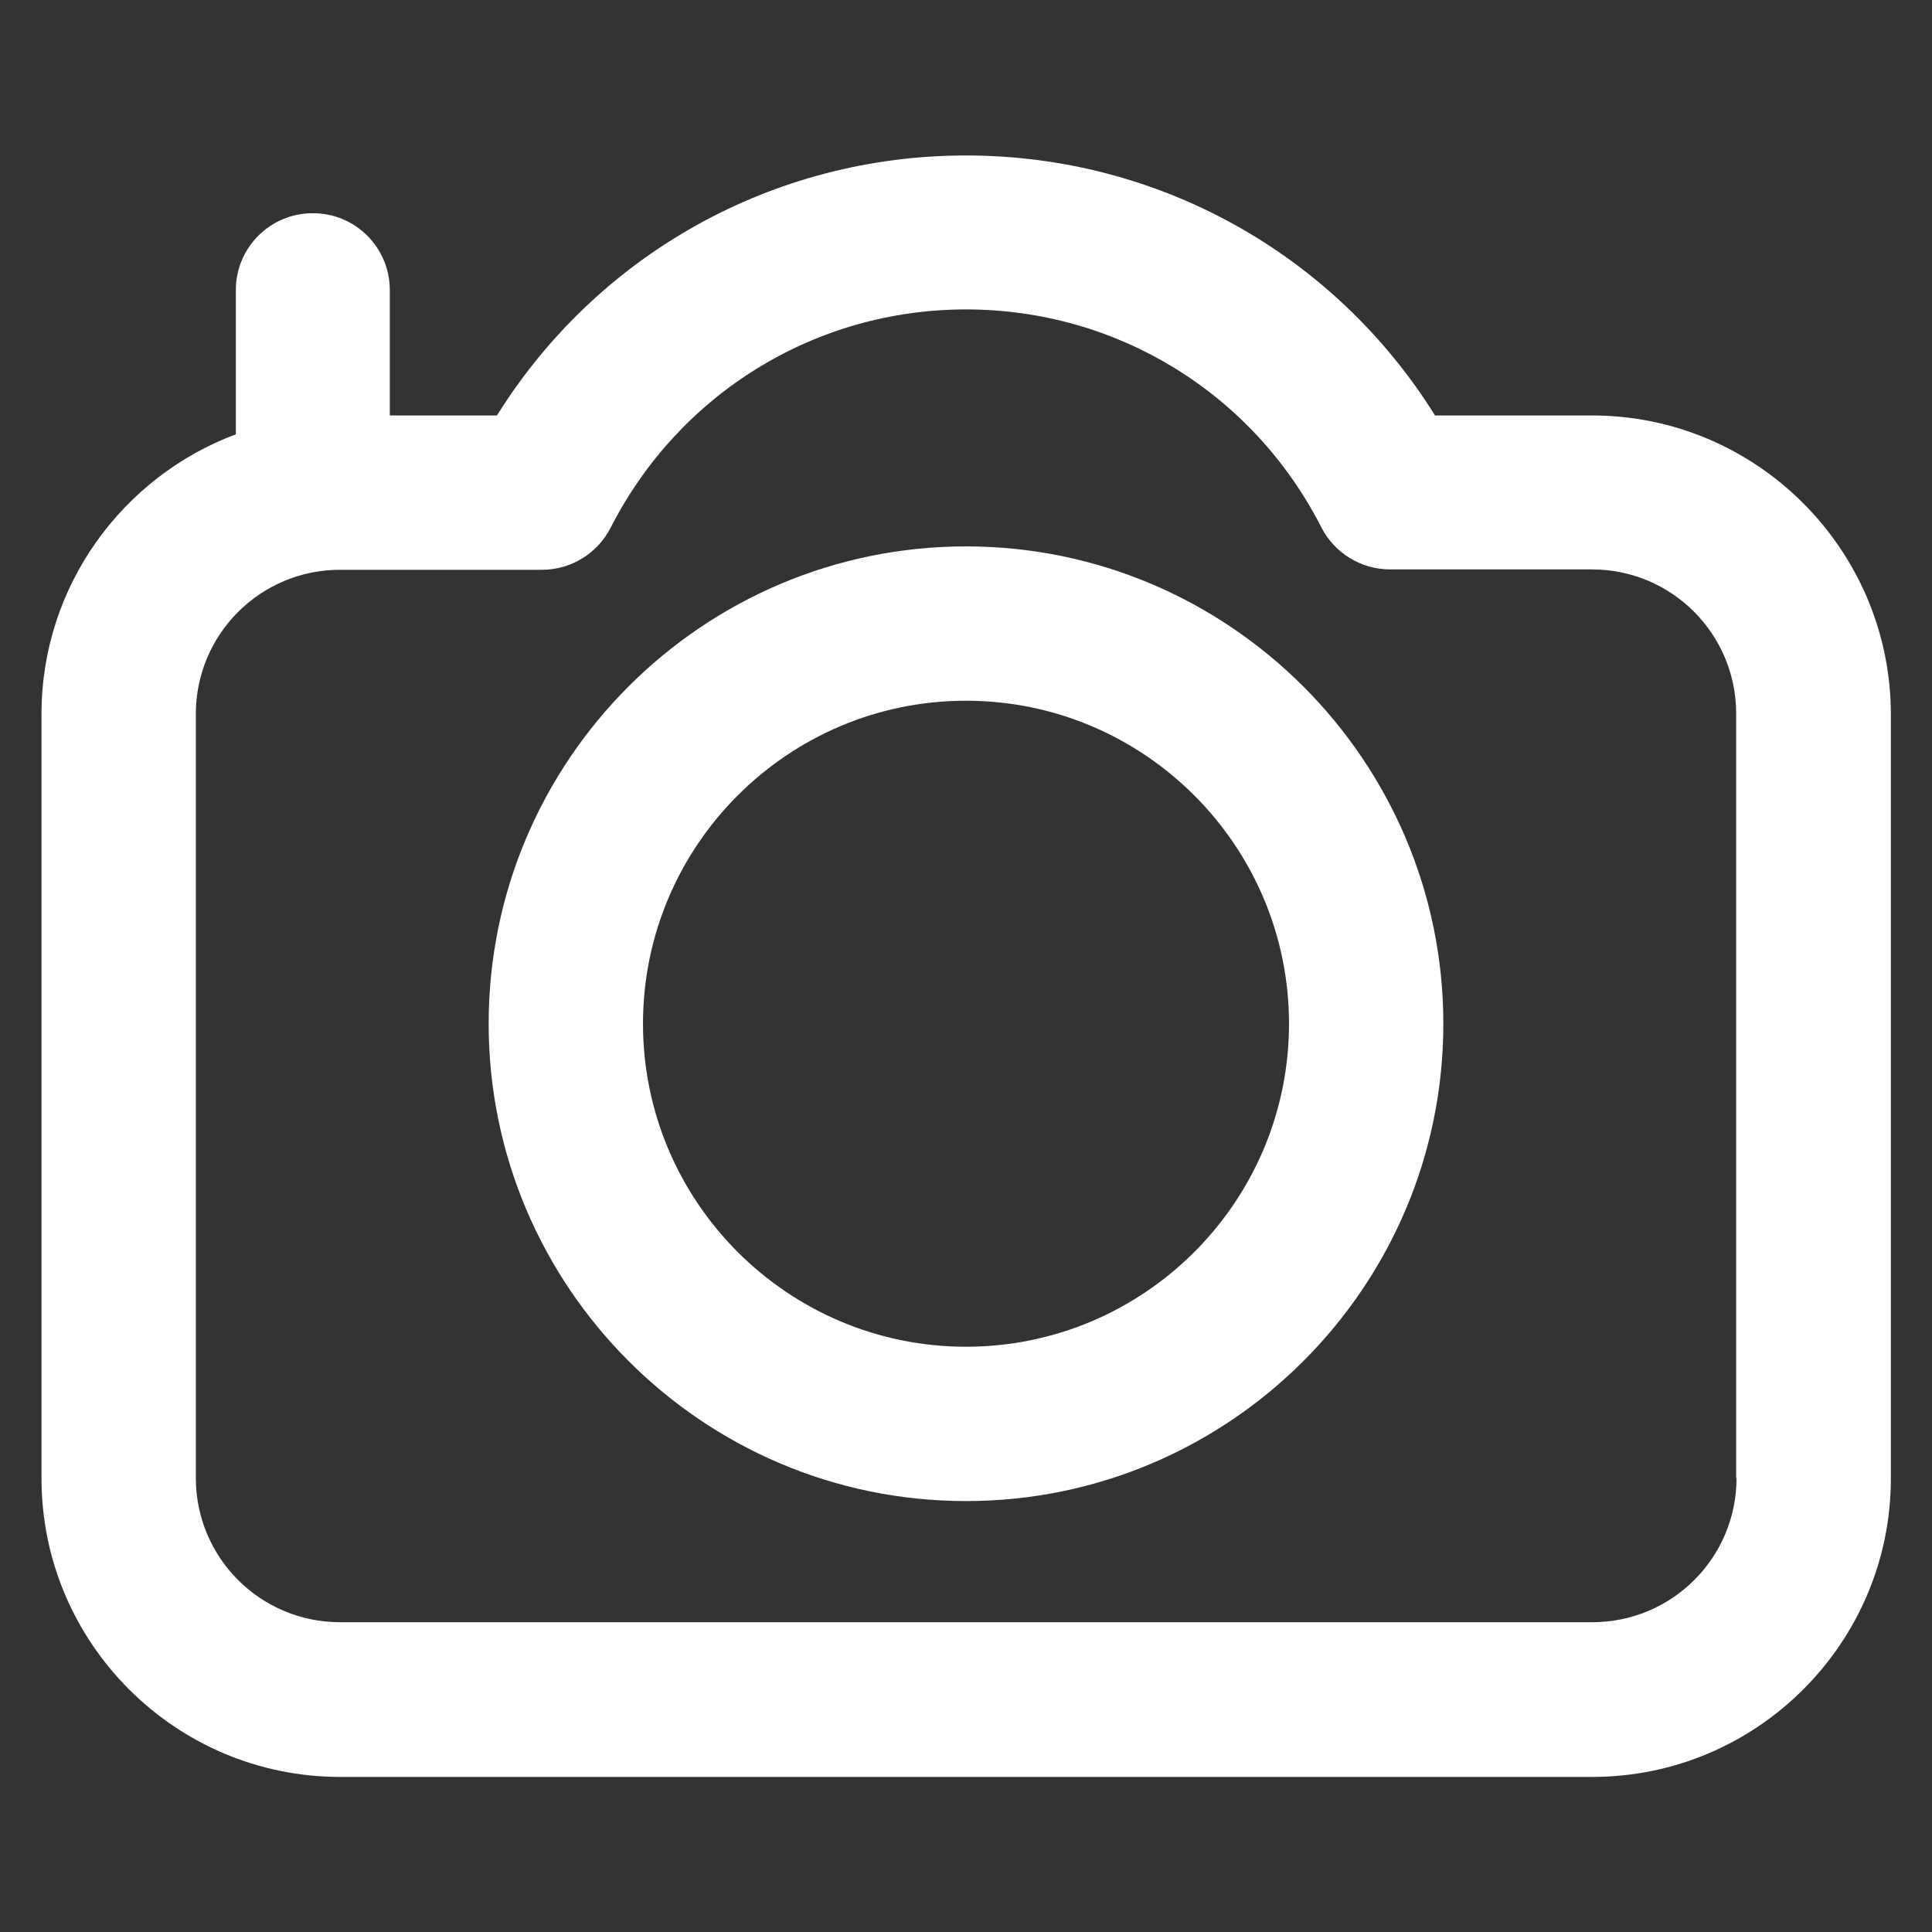
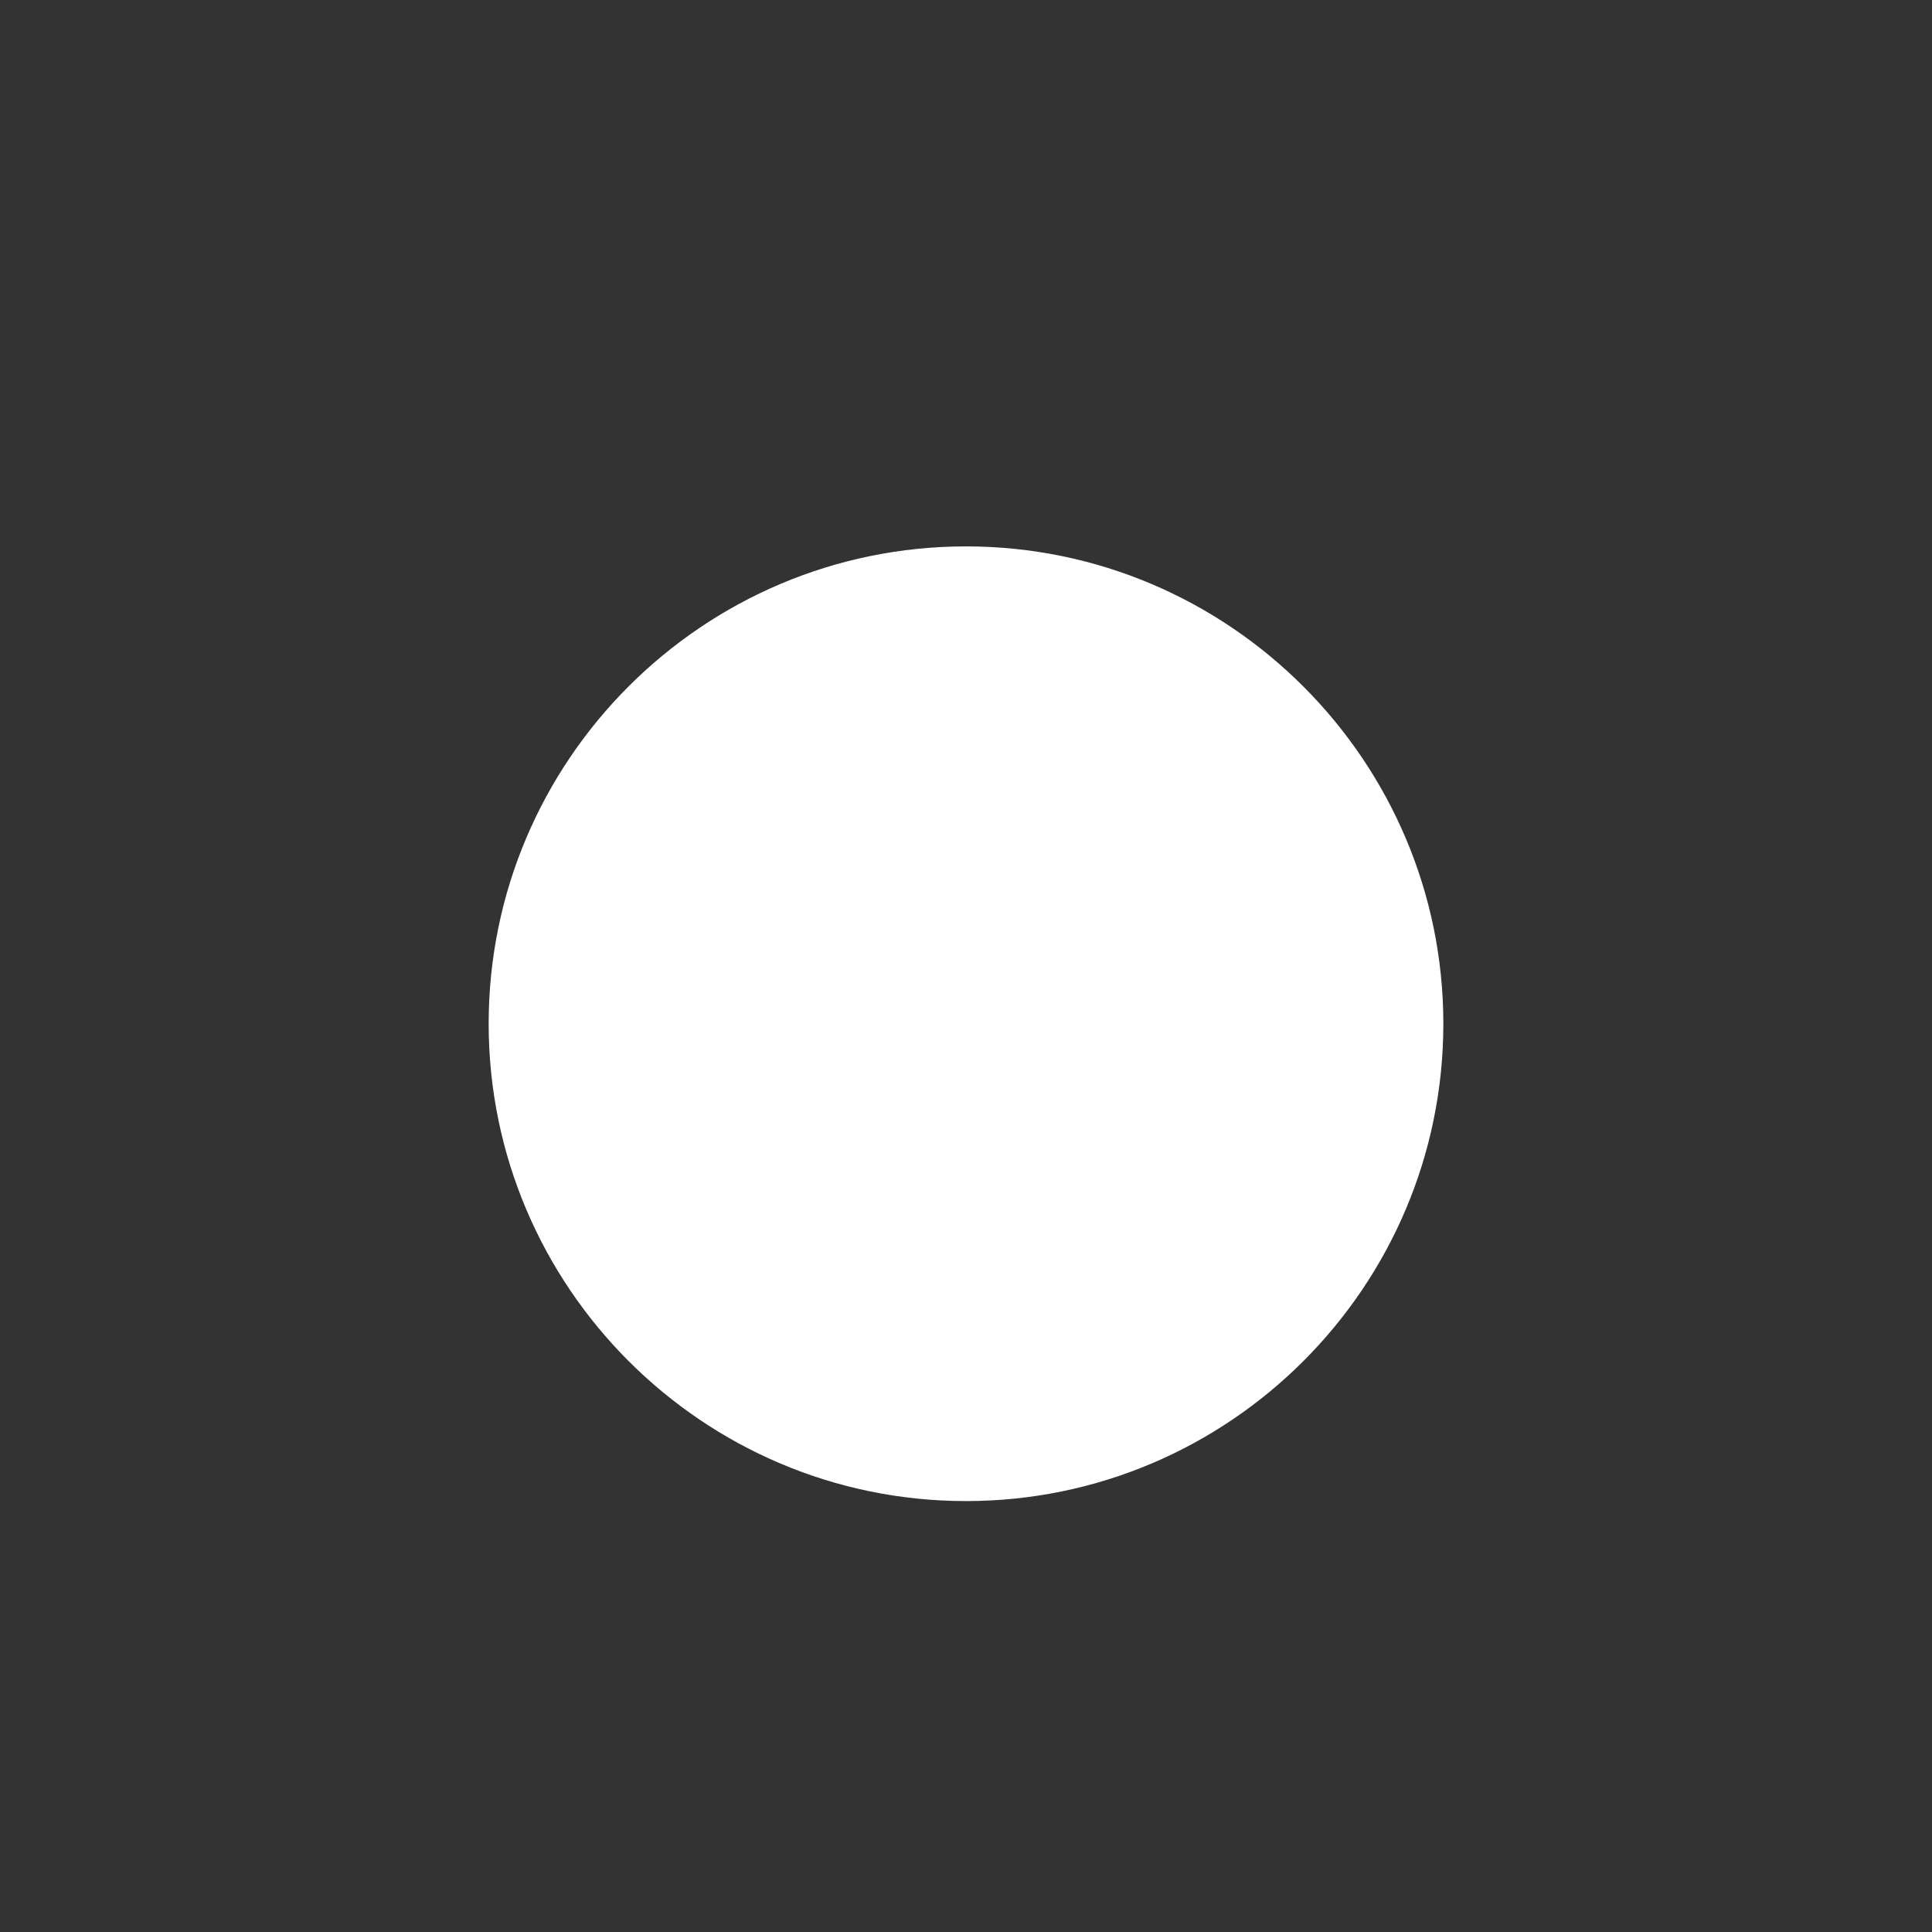
<svg xmlns="http://www.w3.org/2000/svg" version="1.1" viewBox="0 0 512 512">
  <rect x="0" y="0" width="512" height="512" fill="#333333" stroke="none" />
  <g>
    <g>
      <g>
-         <path d="m421.9,110.1h-41.6c-26.7-42.8-73.3-68.9-124.3-68.9-51,0-97.6,26.1-124.3,68.9h-28.4v-33.2c0-11.3-9.1-20.4-20.4-20.4-11.3,0-20.4,9.1-20.4,20.4v38.2c-30,11.2-51.5,40.2-51.5,74.1v202.6c0,43.6 35.5,79.1 79.1,79.1h331.9c43.6,0 79.1-35.5 79.1-79.1v-202.6c-0.1-43.6-35.6-79.1-79.2-79.1zm38.3,281.6c0,21.1-17.1,38.2-38.2,38.2h-331.9c-21.1,0-38.2-17.1-38.2-38.2v-202.5c0-21.1 17.1-38.2 38.2-38.2h53.5c7.7,0 14.7-4.3 18.2-11.1 18.2-35.7 54.3-57.9 94.2-57.9 39.9,0 76,22.1 94.2,57.8 3.5,6.8 10.5,11.1 18.2,11.1h53.5c21.1,0 38.2,17.1 38.2,38.2v202.6z" fill="#000000" style="fill: rgb(255, 255, 255);" />
-         <path d="m256,144.8c-69.7,0-126.5,56.7-126.5,126.5 0,69.7 56.7,126.5 126.5,126.5 69.7,0 126.5-56.7 126.5-126.5 0-69.7-56.8-126.5-126.5-126.5zm0,212.1c-47.2,0-85.6-38.4-85.6-85.6 0-47.2 38.4-85.6 85.6-85.6 47.2,0 85.6,38.4 85.6,85.6 0,47.2-38.4,85.6-85.6,85.6z" fill="#000000" style="fill: rgb(255, 255, 255);" />
+         <path d="m256,144.8c-69.7,0-126.5,56.7-126.5,126.5 0,69.7 56.7,126.5 126.5,126.5 69.7,0 126.5-56.7 126.5-126.5 0-69.7-56.8-126.5-126.5-126.5zm0,212.1z" fill="#000000" style="fill: rgb(255, 255, 255);" />
      </g>
    </g>
  </g>
</svg>